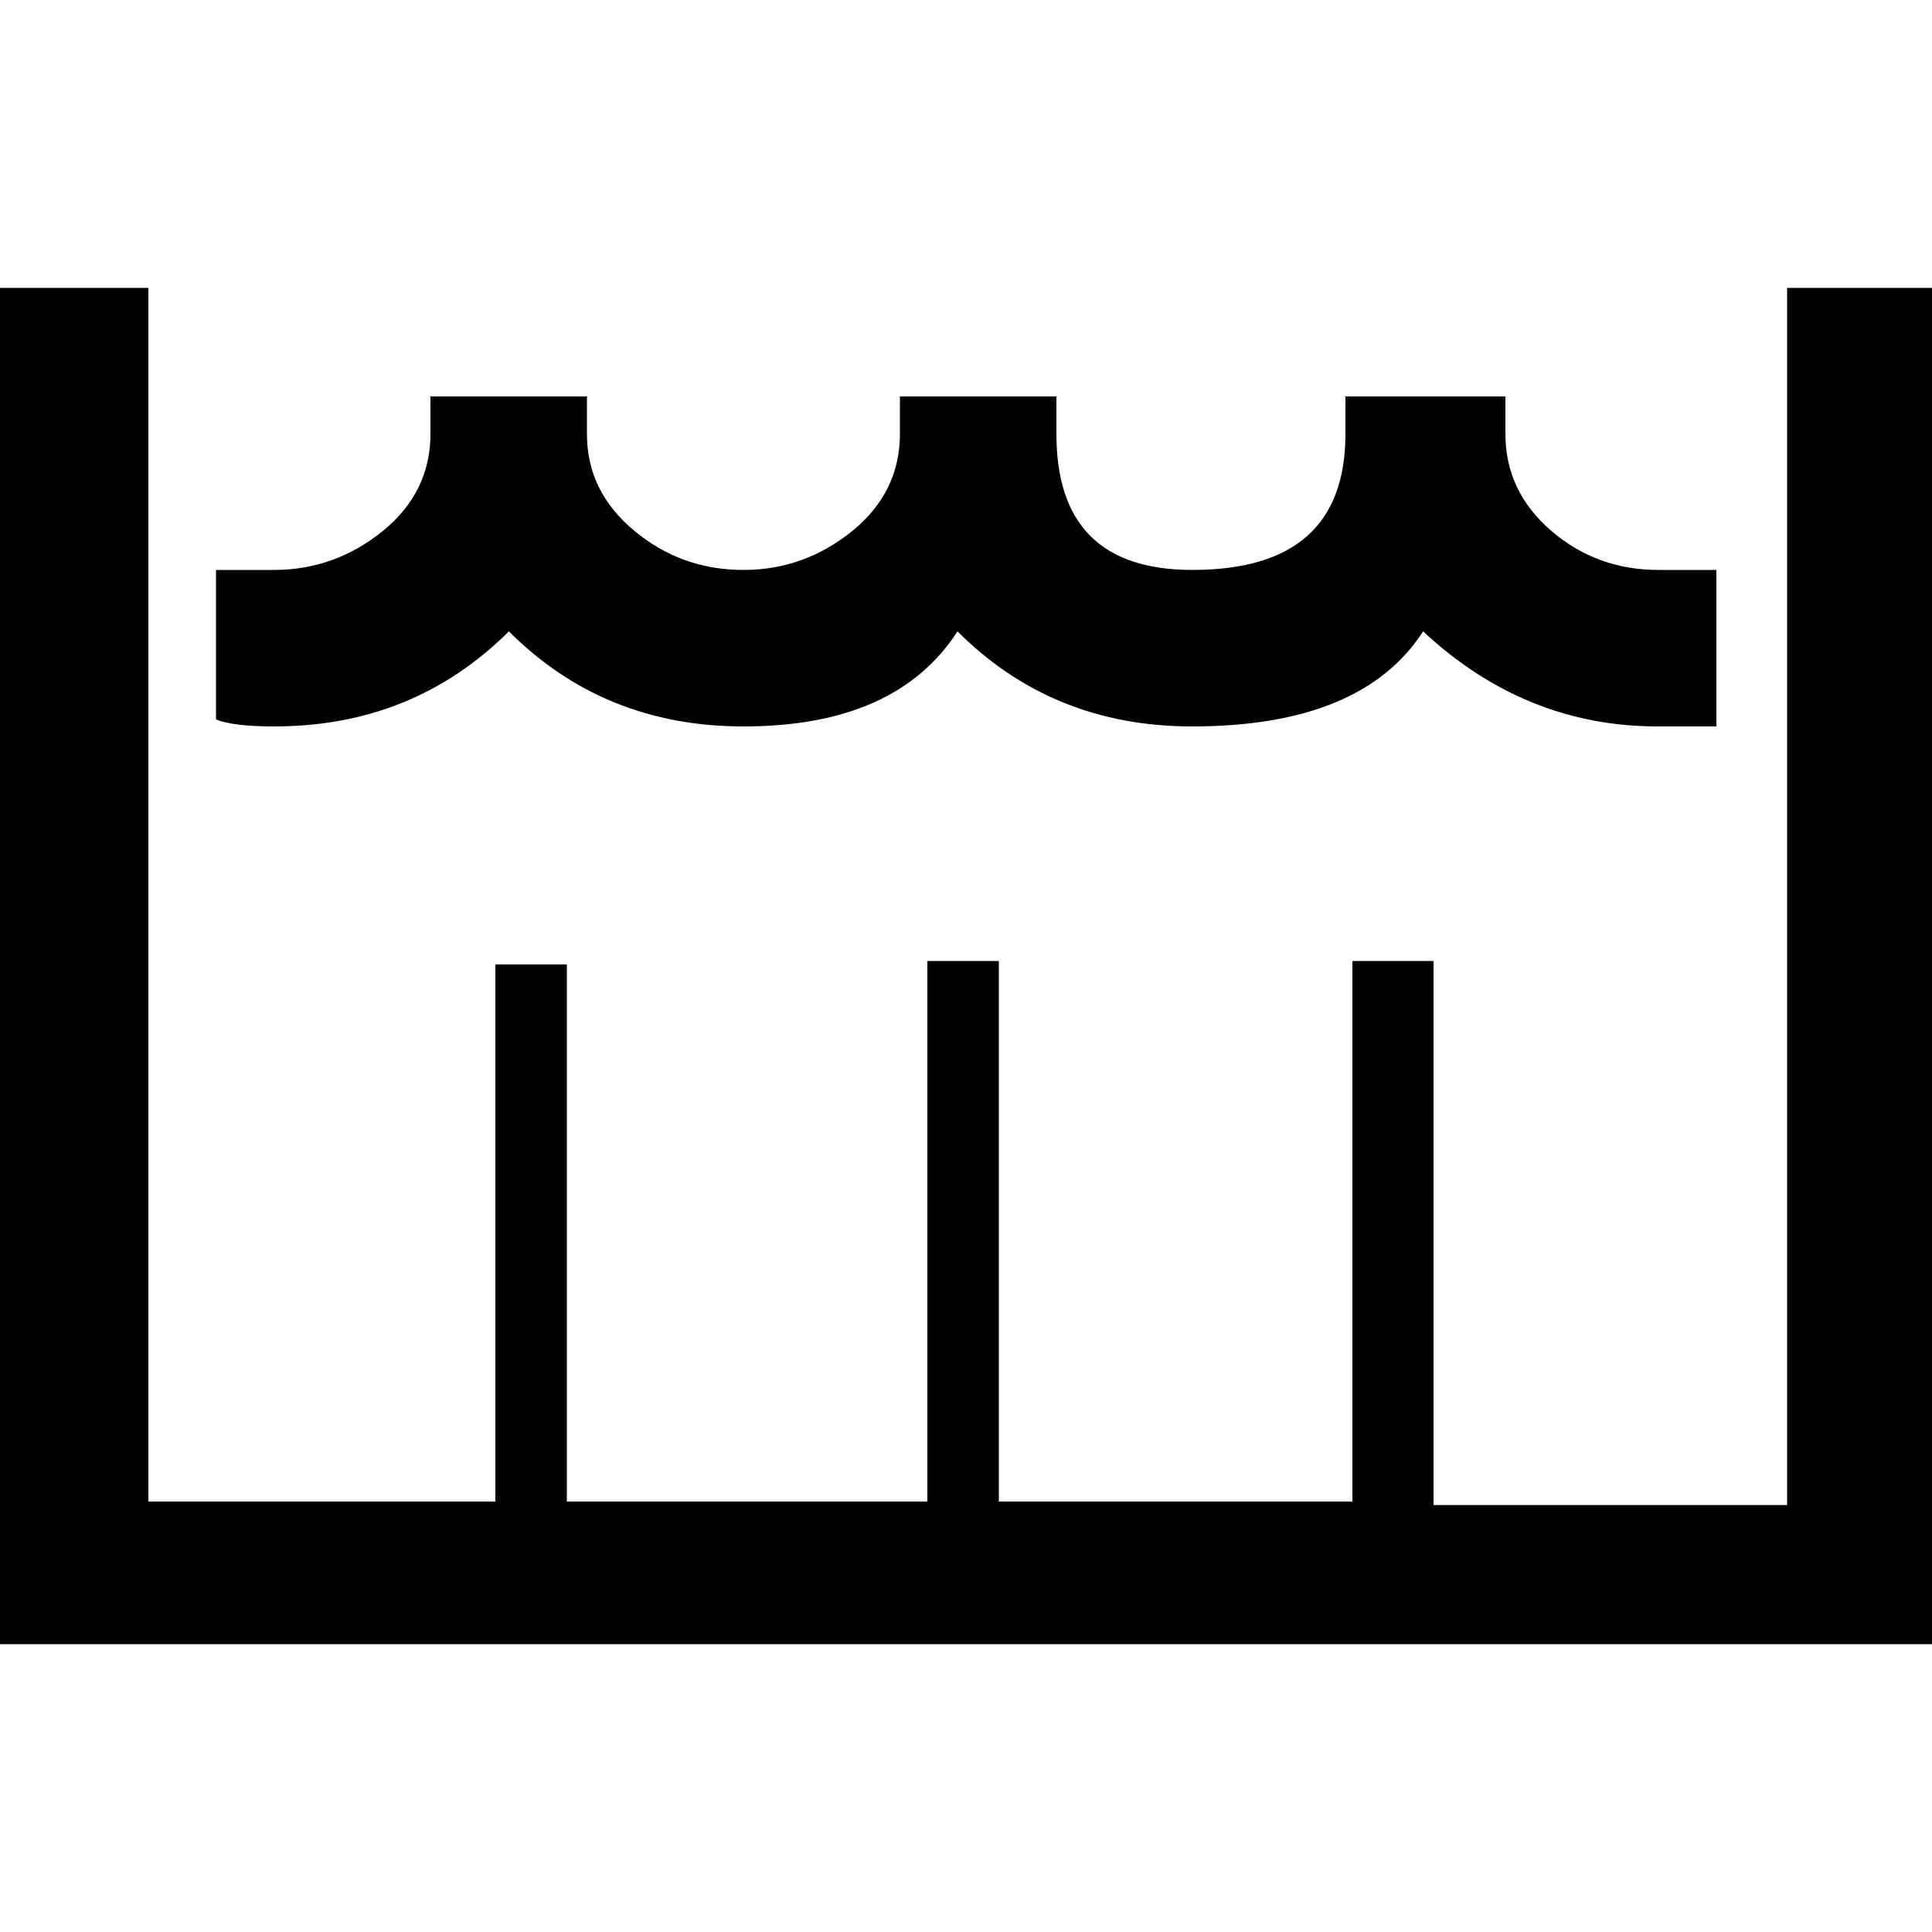
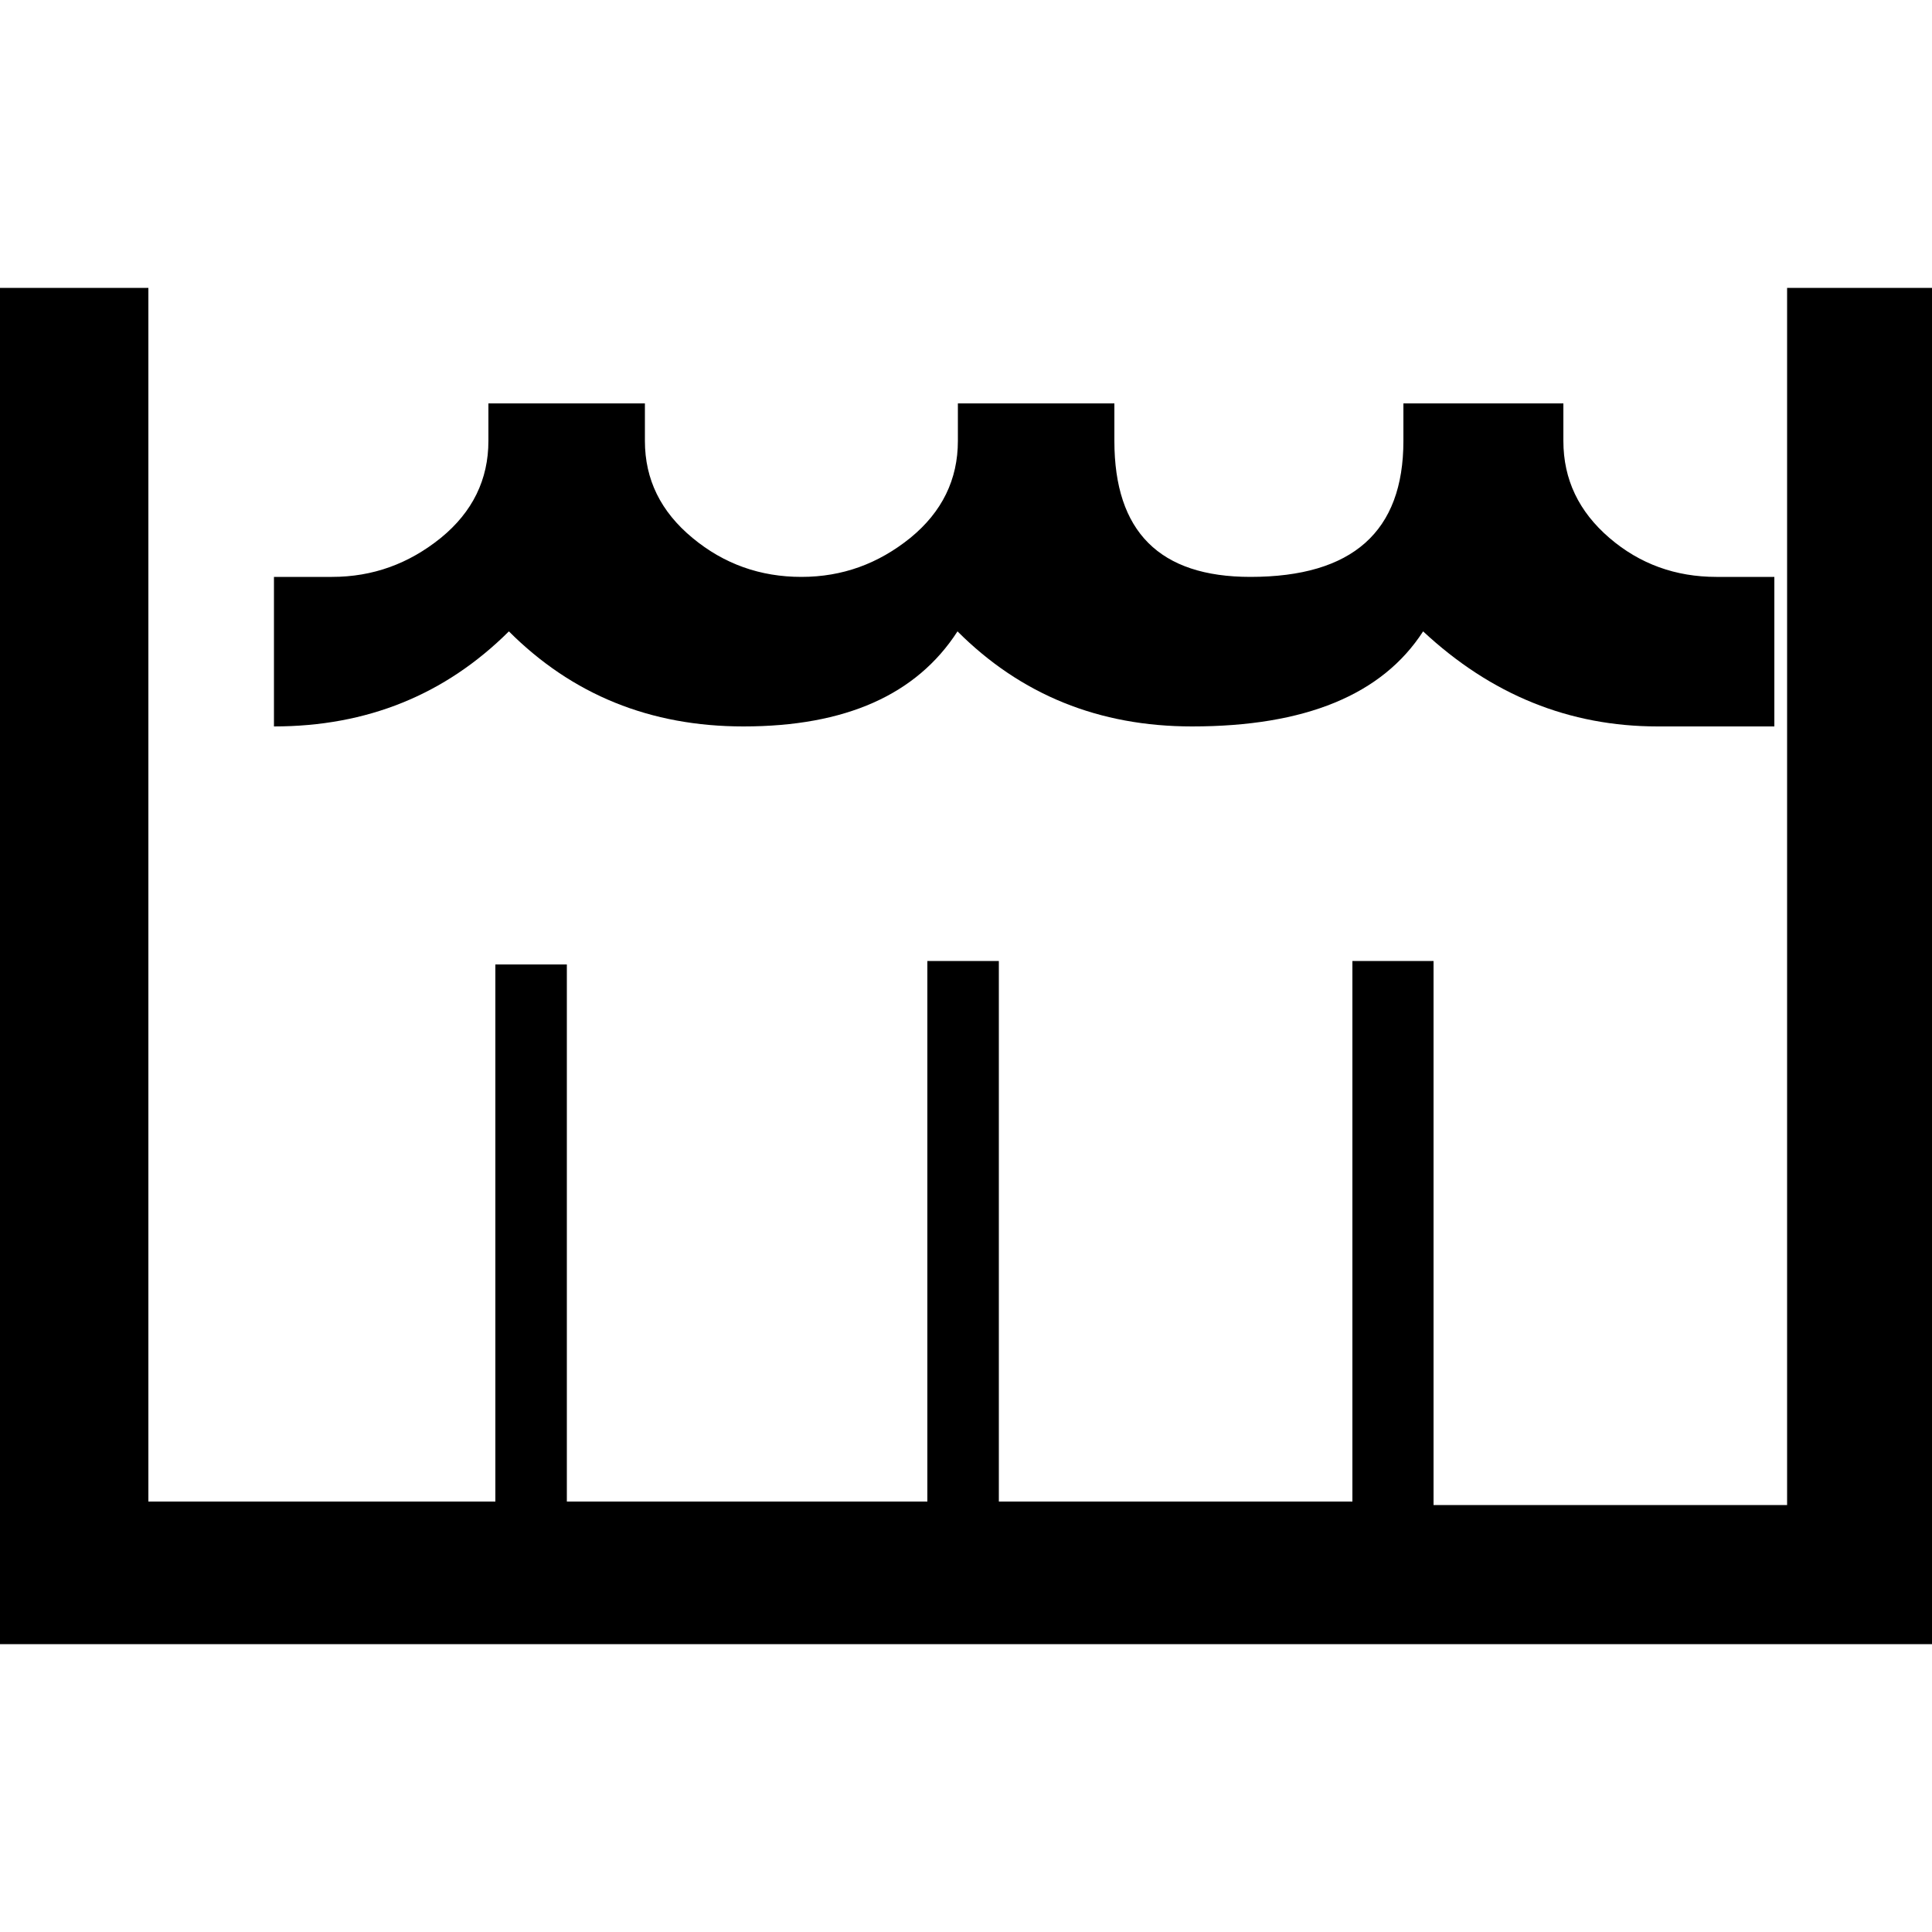
<svg xmlns="http://www.w3.org/2000/svg" version="1.1" x="0px" y="0px" viewBox="0 0 500 500" style="enable-background:new 0 0 500 500;" xml:space="preserve">
  <g>
-     <path d="M500.3,425.5H-0.3V74.5h38.7v314.1h89.8v-139h18.5v139h93.3V248.7h18.5v139.9h91.5V248.7H371v140.8h91.5v-315h37.8V425.5z    M444,188h-15c-22.9,0-43.1-8.2-60.7-24.6c-10.6,16.4-30.5,24.6-59.8,24.6c-24.1,0-44.3-8.2-60.7-24.6   c-10.6,16.4-29,24.6-55.4,24.6c-24.1,0-44.3-8.2-60.7-24.6C115.2,179.8,95,188,70.9,188c-7,0-12-0.6-15-1.8v-38.7h15   c10.6,0,19.9-3.4,28.2-10.1c8.2-6.7,12.3-15.1,12.3-25.1v-9.7h40.5v9.7c0,10,4.1,18.3,12.3,25.1c8.2,6.8,17.6,10.1,28.2,10.1   s19.9-3.4,28.2-10.1c8.2-6.7,12.3-15.1,12.3-25.1v-9.7h40.5v9.7c0,23.5,11.7,35.2,35.2,35.2c26.4,0,39.6-11.7,39.6-35.2v-9.7h41.4   v9.7c0,10,4,18.3,11.9,25.1c7.9,6.8,17.2,10.1,27.7,10.1h15V188z" />
+     <path d="M500.3,425.5H-0.3V74.5h38.7v314.1h89.8v-139h18.5v139h93.3V248.7h18.5v139.9h91.5V248.7H371v140.8h91.5v-315h37.8V425.5z    M444,188h-15c-22.9,0-43.1-8.2-60.7-24.6c-10.6,16.4-30.5,24.6-59.8,24.6c-24.1,0-44.3-8.2-60.7-24.6   c-10.6,16.4-29,24.6-55.4,24.6c-24.1,0-44.3-8.2-60.7-24.6C115.2,179.8,95,188,70.9,188v-38.7h15   c10.6,0,19.9-3.4,28.2-10.1c8.2-6.7,12.3-15.1,12.3-25.1v-9.7h40.5v9.7c0,10,4.1,18.3,12.3,25.1c8.2,6.8,17.6,10.1,28.2,10.1   s19.9-3.4,28.2-10.1c8.2-6.7,12.3-15.1,12.3-25.1v-9.7h40.5v9.7c0,23.5,11.7,35.2,35.2,35.2c26.4,0,39.6-11.7,39.6-35.2v-9.7h41.4   v9.7c0,10,4,18.3,11.9,25.1c7.9,6.8,17.2,10.1,27.7,10.1h15V188z" />
  </g>
</svg>